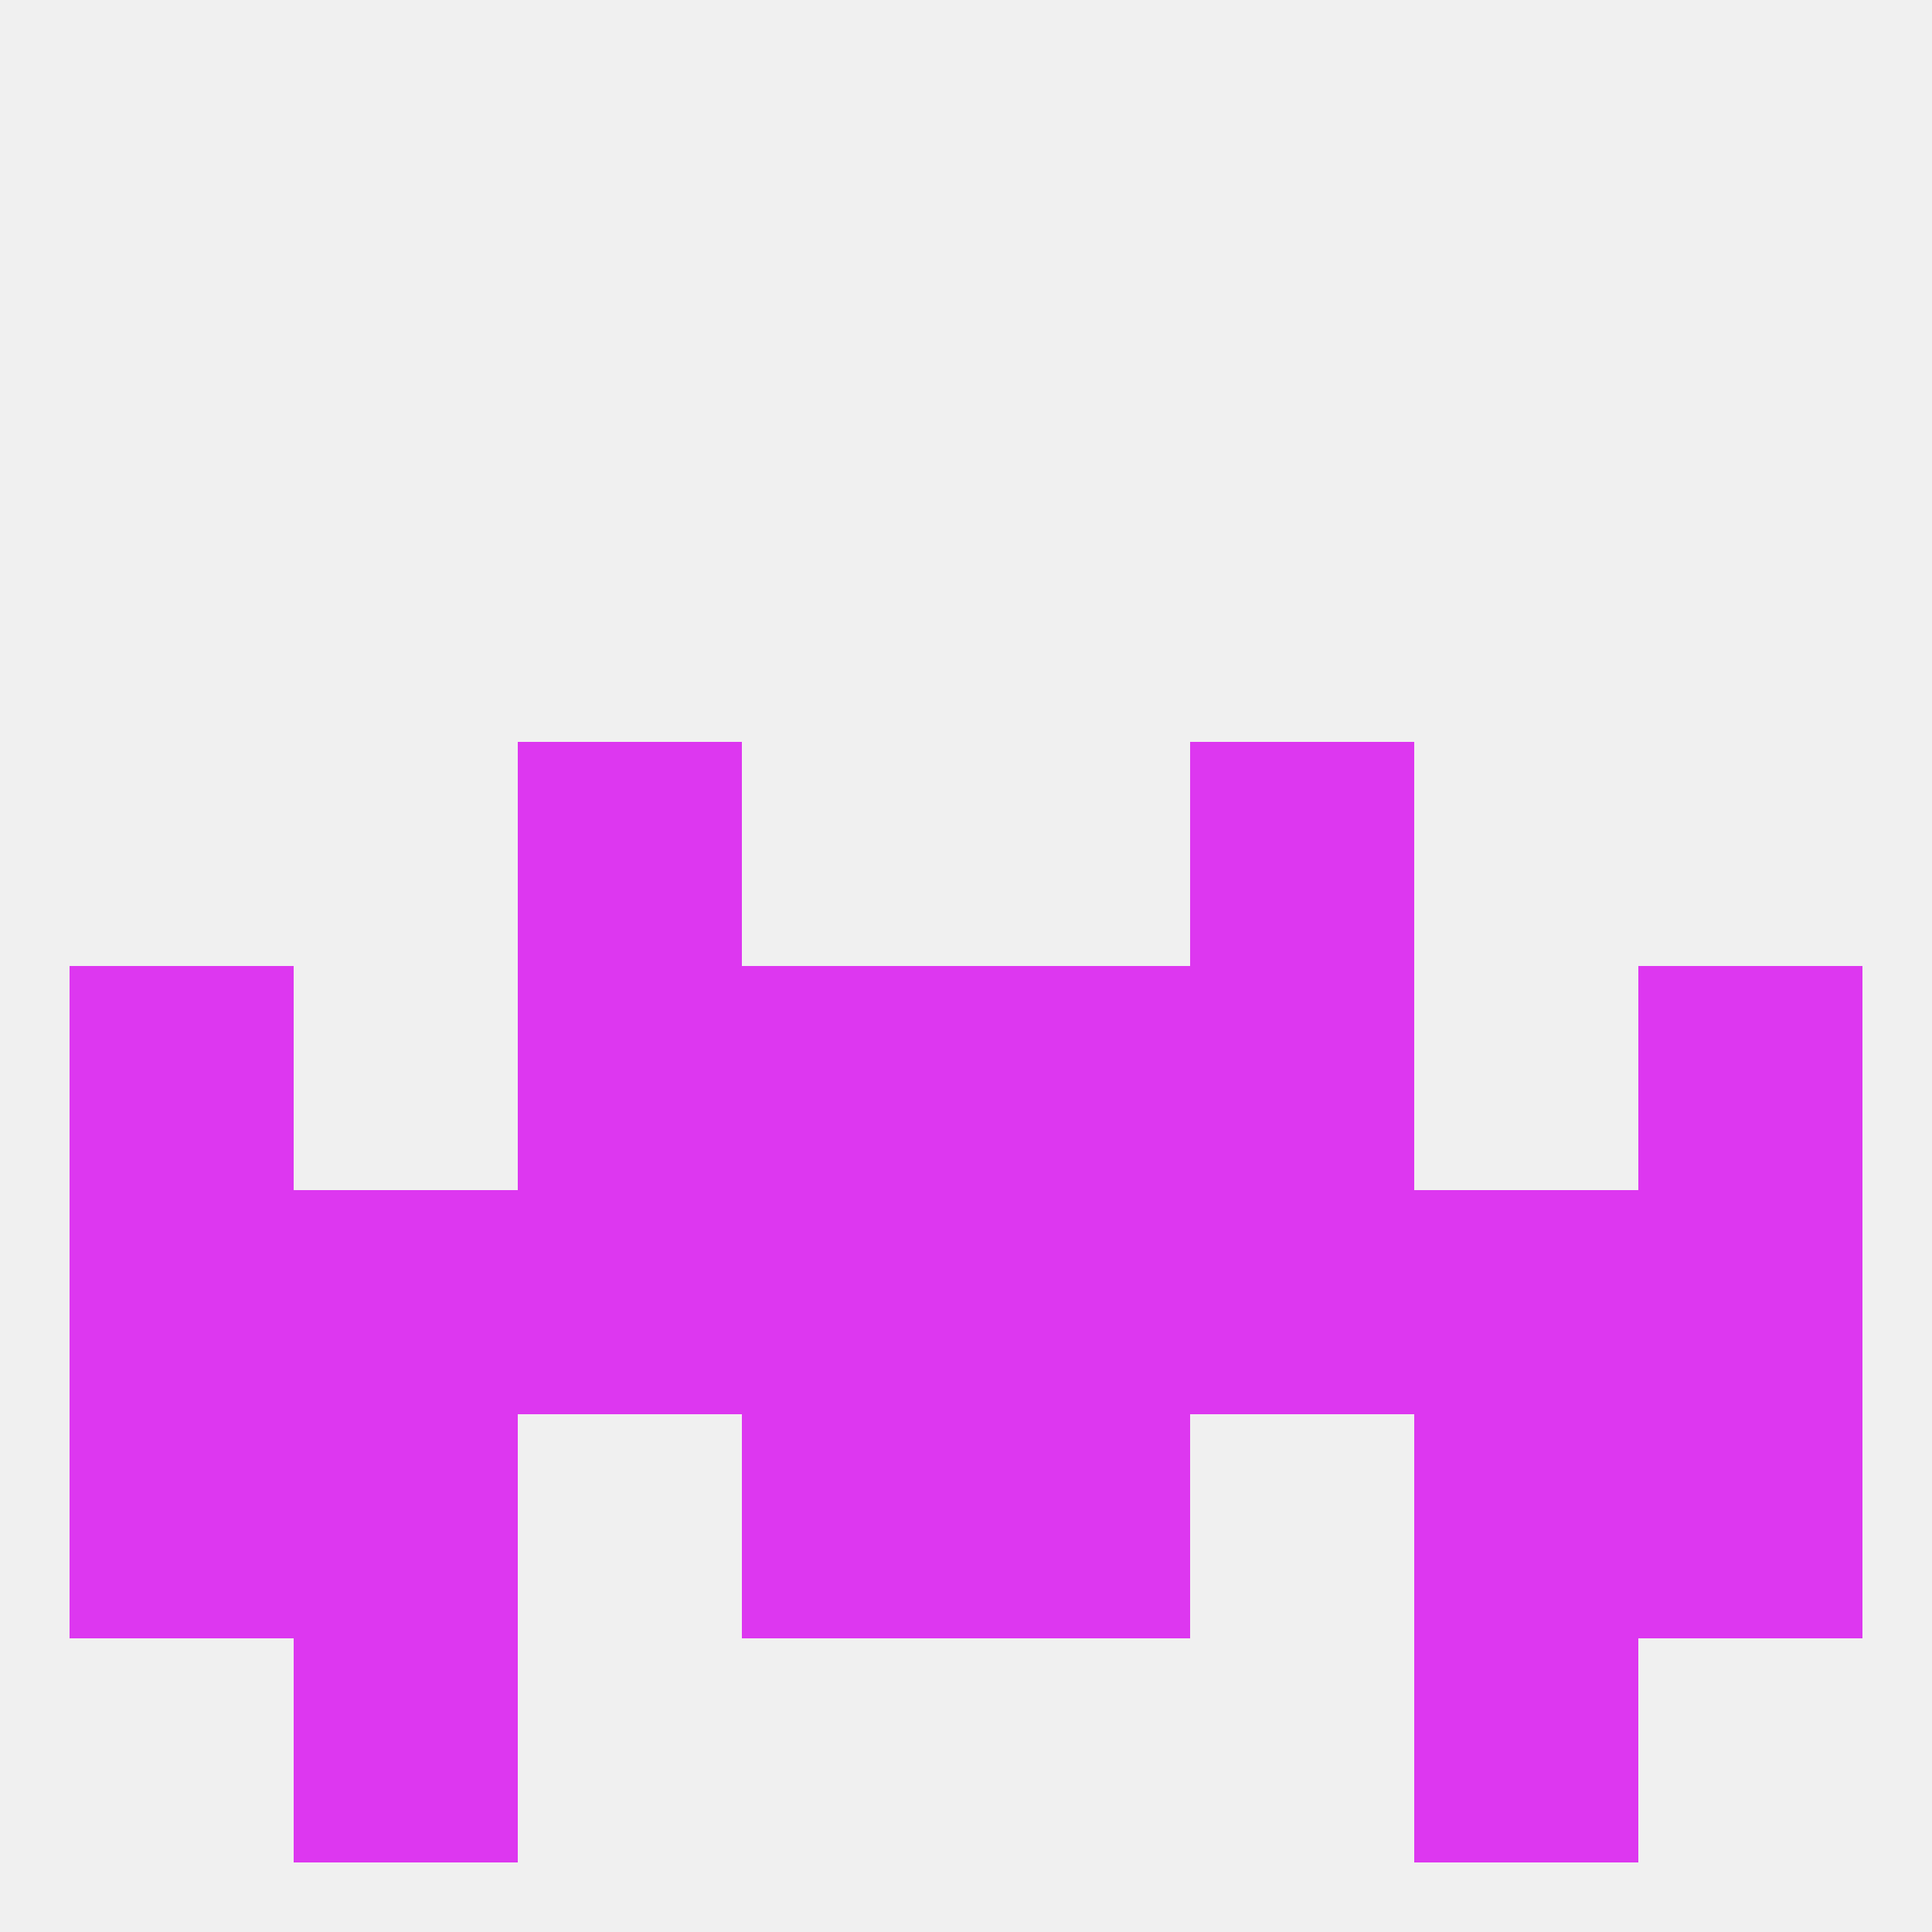
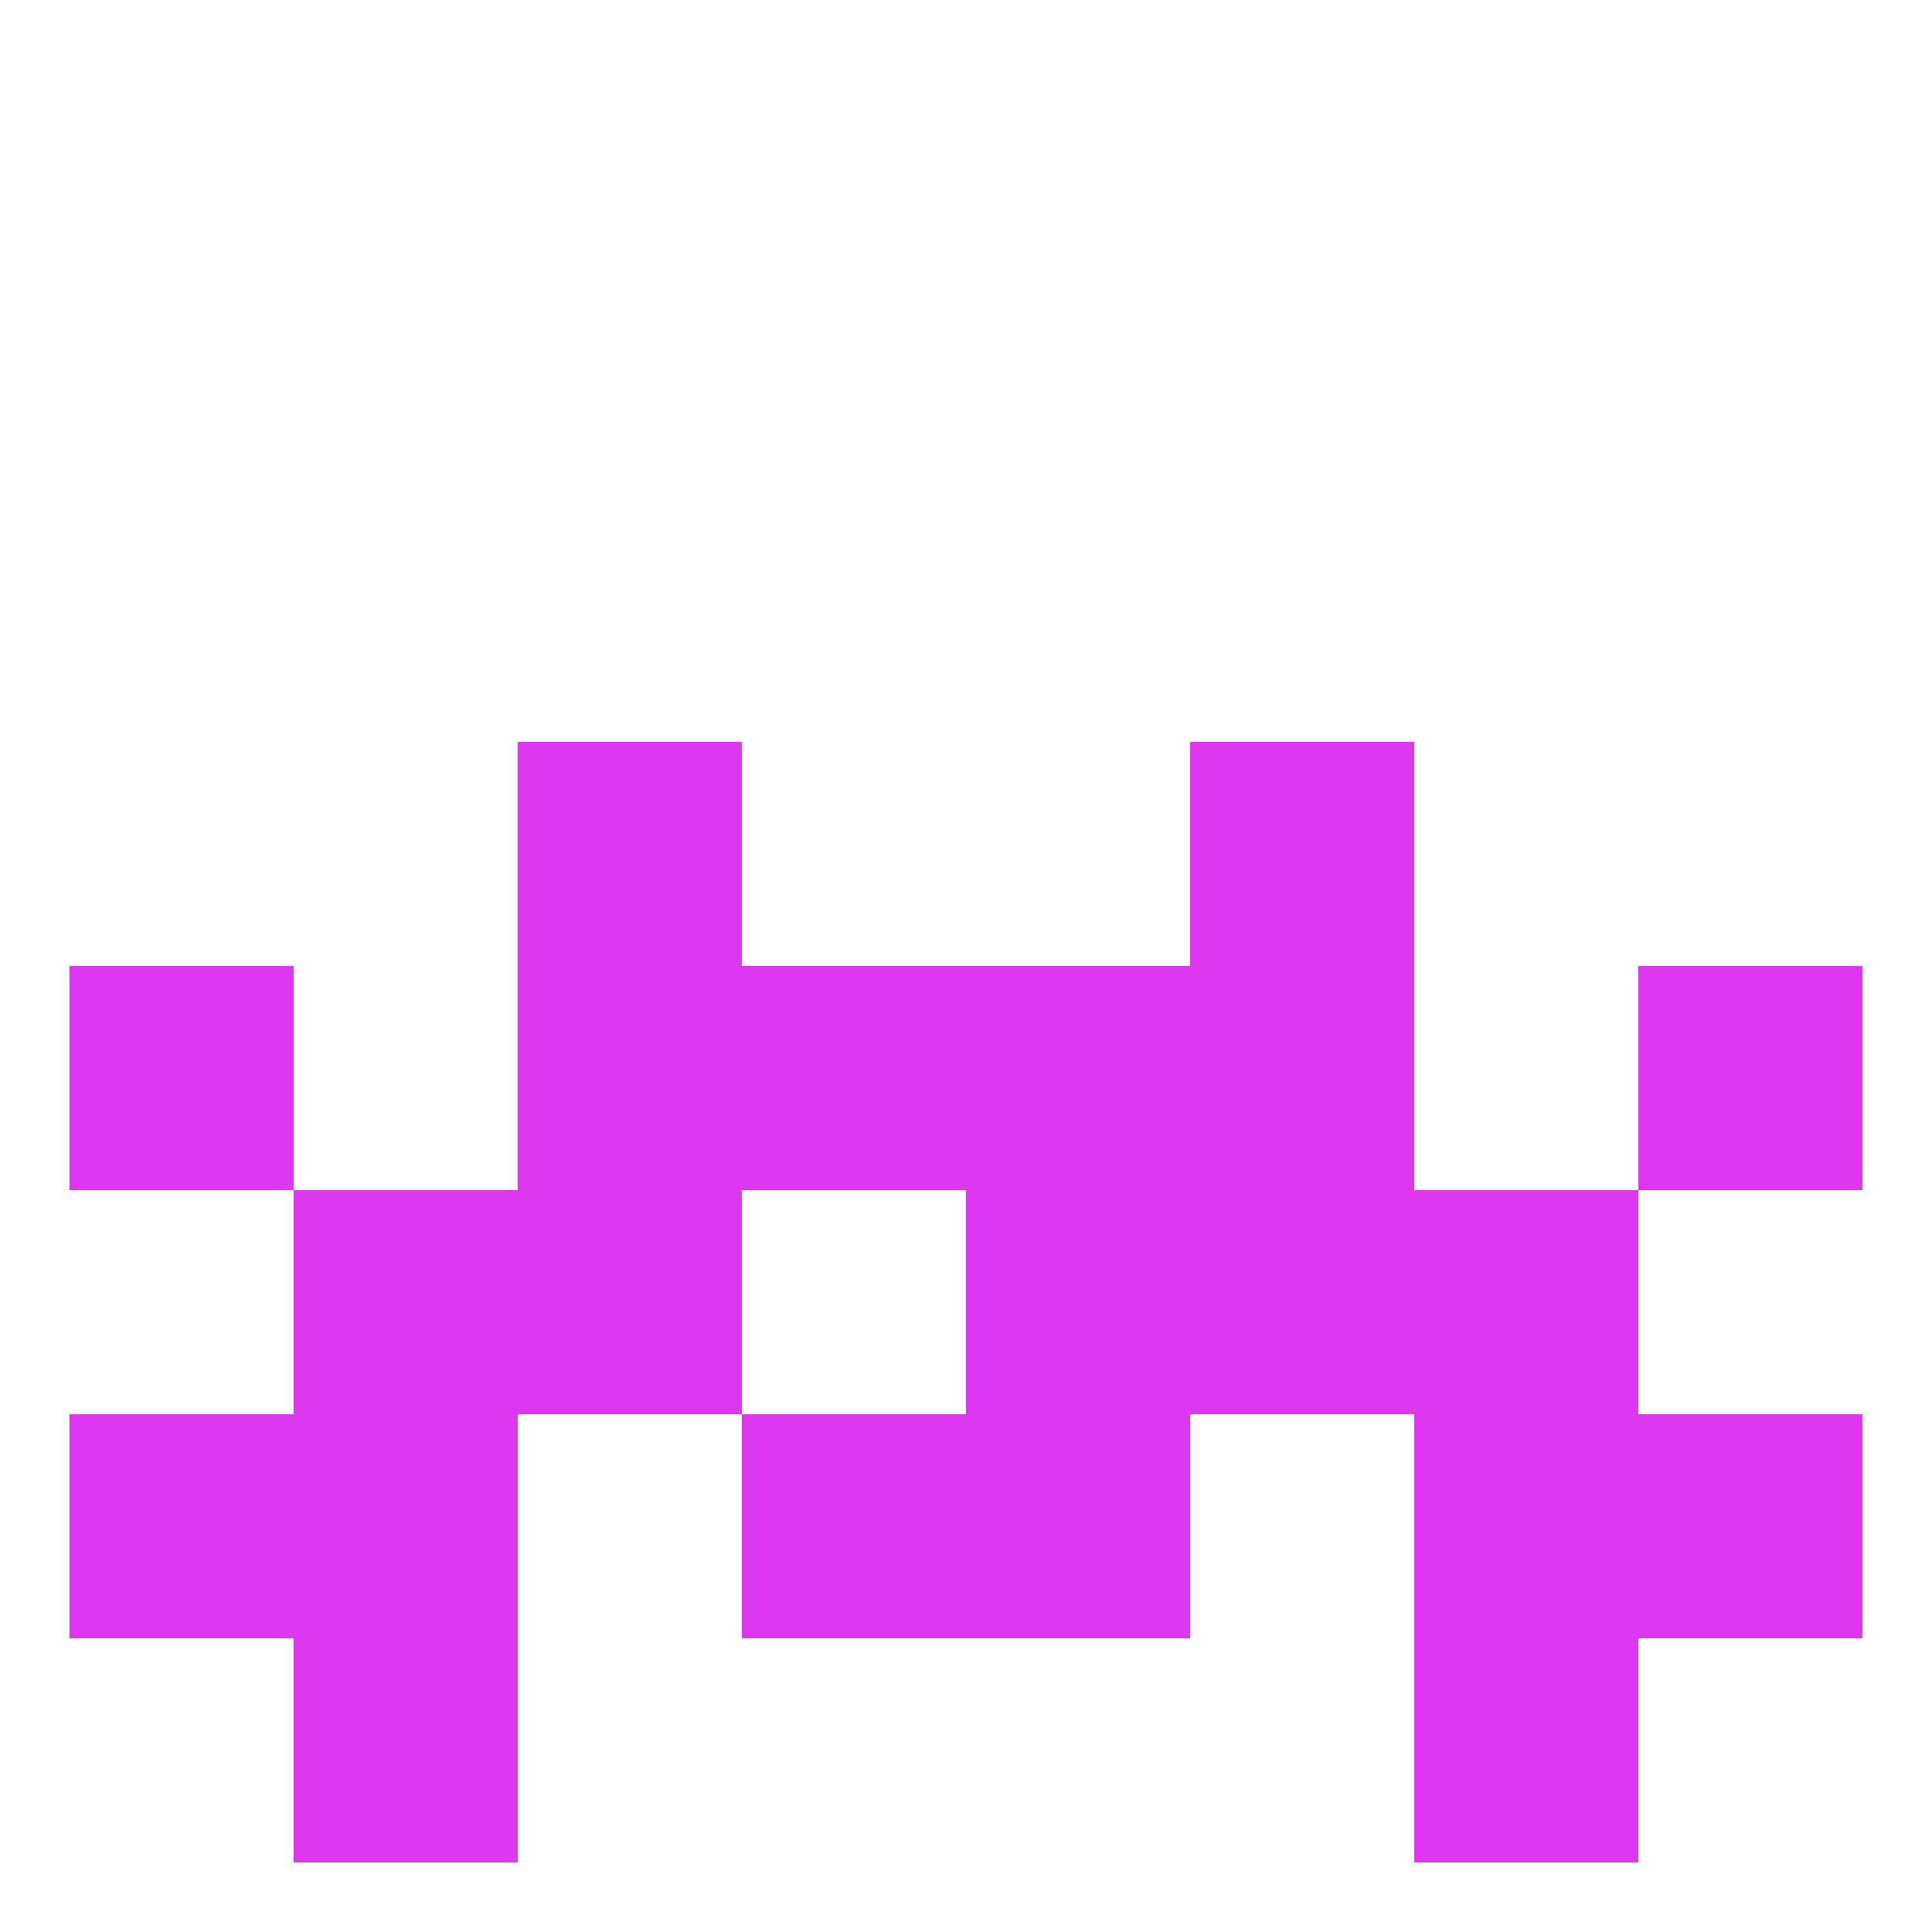
<svg xmlns="http://www.w3.org/2000/svg" version="1.1" baseprofile="full" width="250" height="250" viewBox="0 0 250 250">
-   <rect width="100%" height="100%" fill="rgba(240,240,240,255)" />
  <rect x="67" y="125" width="29" height="29" fill="rgba(221,55,240,255)" />
  <rect x="154" y="125" width="29" height="29" fill="rgba(221,55,240,255)" />
  <rect x="9" y="125" width="29" height="29" fill="rgba(221,55,240,255)" />
  <rect x="212" y="125" width="29" height="29" fill="rgba(221,55,240,255)" />
  <rect x="96" y="125" width="29" height="29" fill="rgba(221,55,240,255)" />
  <rect x="125" y="125" width="29" height="29" fill="rgba(221,55,240,255)" />
-   <rect x="9" y="154" width="29" height="29" fill="rgba(221,55,240,255)" />
-   <rect x="212" y="154" width="29" height="29" fill="rgba(221,55,240,255)" />
  <rect x="67" y="154" width="29" height="29" fill="rgba(221,55,240,255)" />
  <rect x="154" y="154" width="29" height="29" fill="rgba(221,55,240,255)" />
  <rect x="183" y="154" width="29" height="29" fill="rgba(221,55,240,255)" />
-   <rect x="96" y="154" width="29" height="29" fill="rgba(221,55,240,255)" />
  <rect x="125" y="154" width="29" height="29" fill="rgba(221,55,240,255)" />
  <rect x="38" y="154" width="29" height="29" fill="rgba(221,55,240,255)" />
  <rect x="183" y="183" width="29" height="29" fill="rgba(221,55,240,255)" />
  <rect x="9" y="183" width="29" height="29" fill="rgba(221,55,240,255)" />
  <rect x="212" y="183" width="29" height="29" fill="rgba(221,55,240,255)" />
  <rect x="96" y="183" width="29" height="29" fill="rgba(221,55,240,255)" />
  <rect x="125" y="183" width="29" height="29" fill="rgba(221,55,240,255)" />
  <rect x="38" y="183" width="29" height="29" fill="rgba(221,55,240,255)" />
  <rect x="67" y="96" width="29" height="29" fill="rgba(221,55,240,255)" />
  <rect x="154" y="96" width="29" height="29" fill="rgba(221,55,240,255)" />
  <rect x="183" y="212" width="29" height="29" fill="rgba(221,55,240,255)" />
  <rect x="38" y="212" width="29" height="29" fill="rgba(221,55,240,255)" />
</svg>